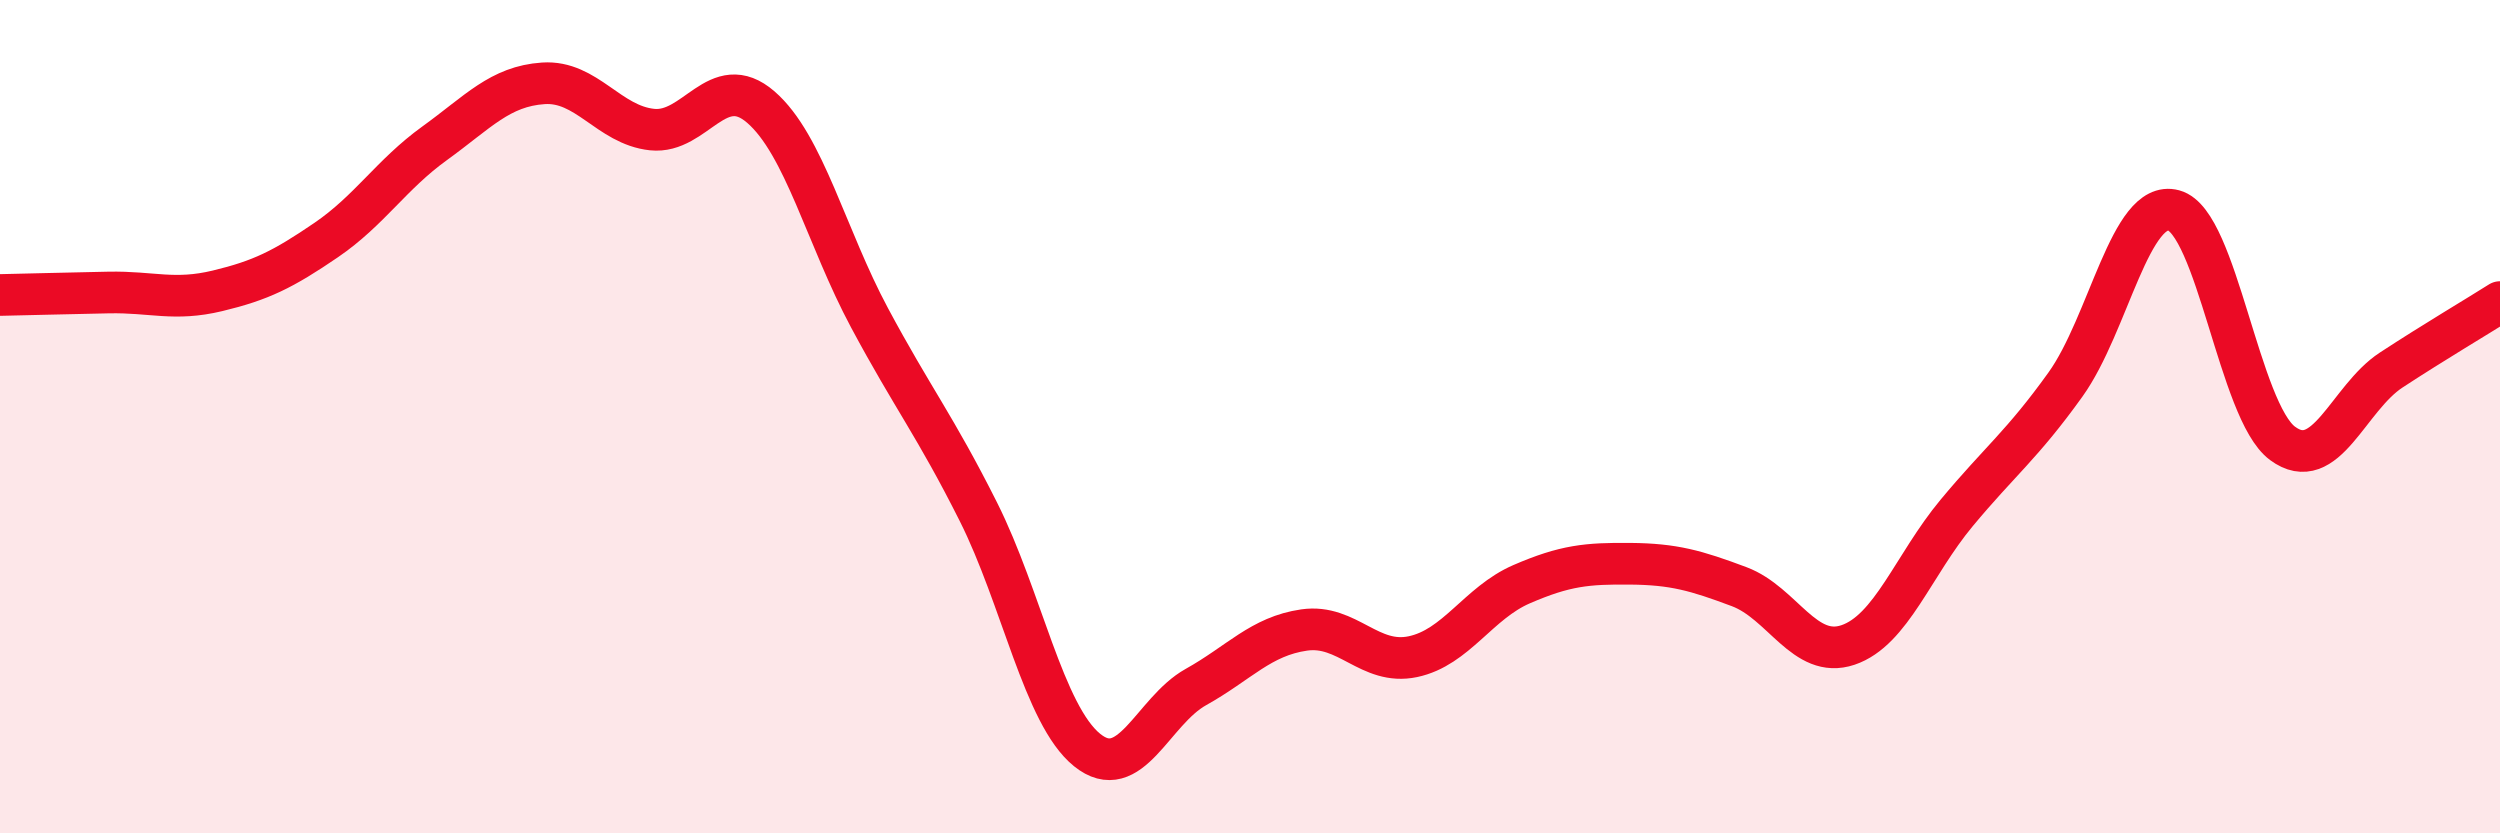
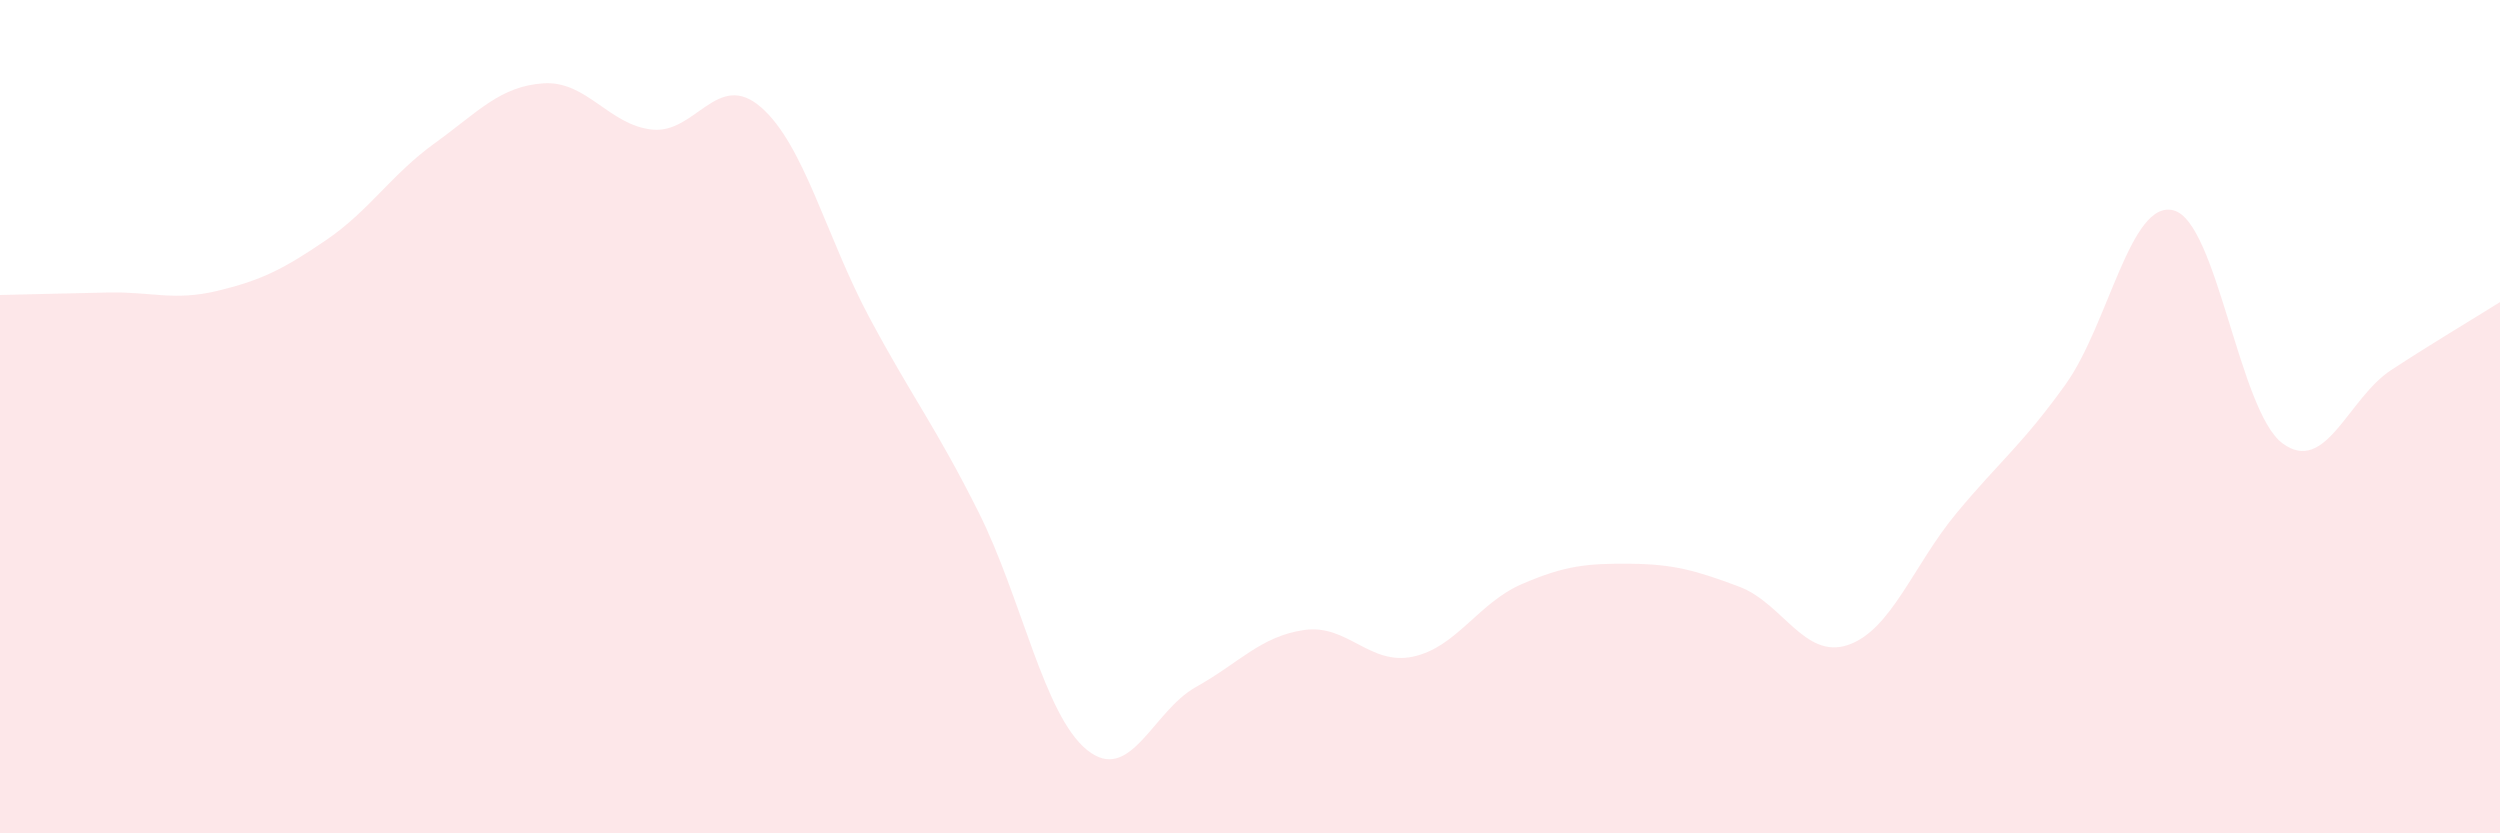
<svg xmlns="http://www.w3.org/2000/svg" width="60" height="20" viewBox="0 0 60 20">
  <path d="M 0,7.08 C 0.52,7.07 1.57,7.04 2.61,7.02 C 3.65,7 4.18,7.23 5.22,6.98 C 6.26,6.73 6.79,6.47 7.83,5.76 C 8.87,5.05 9.39,4.19 10.43,3.44 C 11.47,2.69 12,2.07 13.04,2 C 14.08,1.93 14.61,3 15.65,3.11 C 16.69,3.22 17.22,1.67 18.26,2.57 C 19.3,3.47 19.83,5.69 20.87,7.63 C 21.91,9.57 22.44,10.21 23.48,12.28 C 24.52,14.35 25.05,17.16 26.09,18 C 27.13,18.84 27.66,17.07 28.7,16.49 C 29.74,15.91 30.26,15.27 31.3,15.12 C 32.34,14.97 32.87,15.98 33.91,15.76 C 34.95,15.54 35.48,14.47 36.52,14.02 C 37.56,13.57 38.09,13.52 39.13,13.53 C 40.17,13.54 40.7,13.69 41.74,14.08 C 42.78,14.47 43.31,15.83 44.35,15.48 C 45.39,15.13 45.92,13.56 46.96,12.31 C 48,11.06 48.53,10.68 49.57,9.23 C 50.61,7.78 51.13,4.77 52.17,5.05 C 53.21,5.33 53.74,9.87 54.78,10.64 C 55.82,11.41 56.35,9.56 57.39,8.88 C 58.43,8.2 59.48,7.58 60,7.25L60 20L0 20Z" fill="#EB0A25" opacity="0.1" stroke-linecap="round" stroke-linejoin="round" />
-   <path d="M 0,7.08 C 0.52,7.07 1.57,7.04 2.61,7.02 C 3.65,7 4.18,7.23 5.22,6.98 C 6.26,6.73 6.79,6.47 7.83,5.76 C 8.87,5.05 9.39,4.19 10.43,3.44 C 11.47,2.69 12,2.07 13.04,2 C 14.08,1.93 14.61,3 15.65,3.11 C 16.69,3.22 17.22,1.67 18.26,2.57 C 19.3,3.47 19.83,5.69 20.87,7.63 C 21.91,9.57 22.44,10.21 23.48,12.28 C 24.52,14.35 25.05,17.16 26.09,18 C 27.13,18.84 27.66,17.07 28.7,16.49 C 29.74,15.91 30.26,15.27 31.3,15.12 C 32.34,14.97 32.87,15.98 33.91,15.76 C 34.95,15.54 35.48,14.47 36.52,14.02 C 37.56,13.57 38.09,13.52 39.13,13.53 C 40.17,13.54 40.7,13.69 41.74,14.08 C 42.78,14.47 43.31,15.83 44.35,15.48 C 45.39,15.13 45.92,13.56 46.96,12.31 C 48,11.06 48.53,10.68 49.57,9.23 C 50.61,7.78 51.13,4.77 52.17,5.05 C 53.21,5.33 53.74,9.87 54.78,10.64 C 55.82,11.41 56.35,9.56 57.39,8.88 C 58.43,8.2 59.48,7.58 60,7.25" stroke="#EB0A25" stroke-width="1" fill="none" stroke-linecap="round" stroke-linejoin="round" />
</svg>